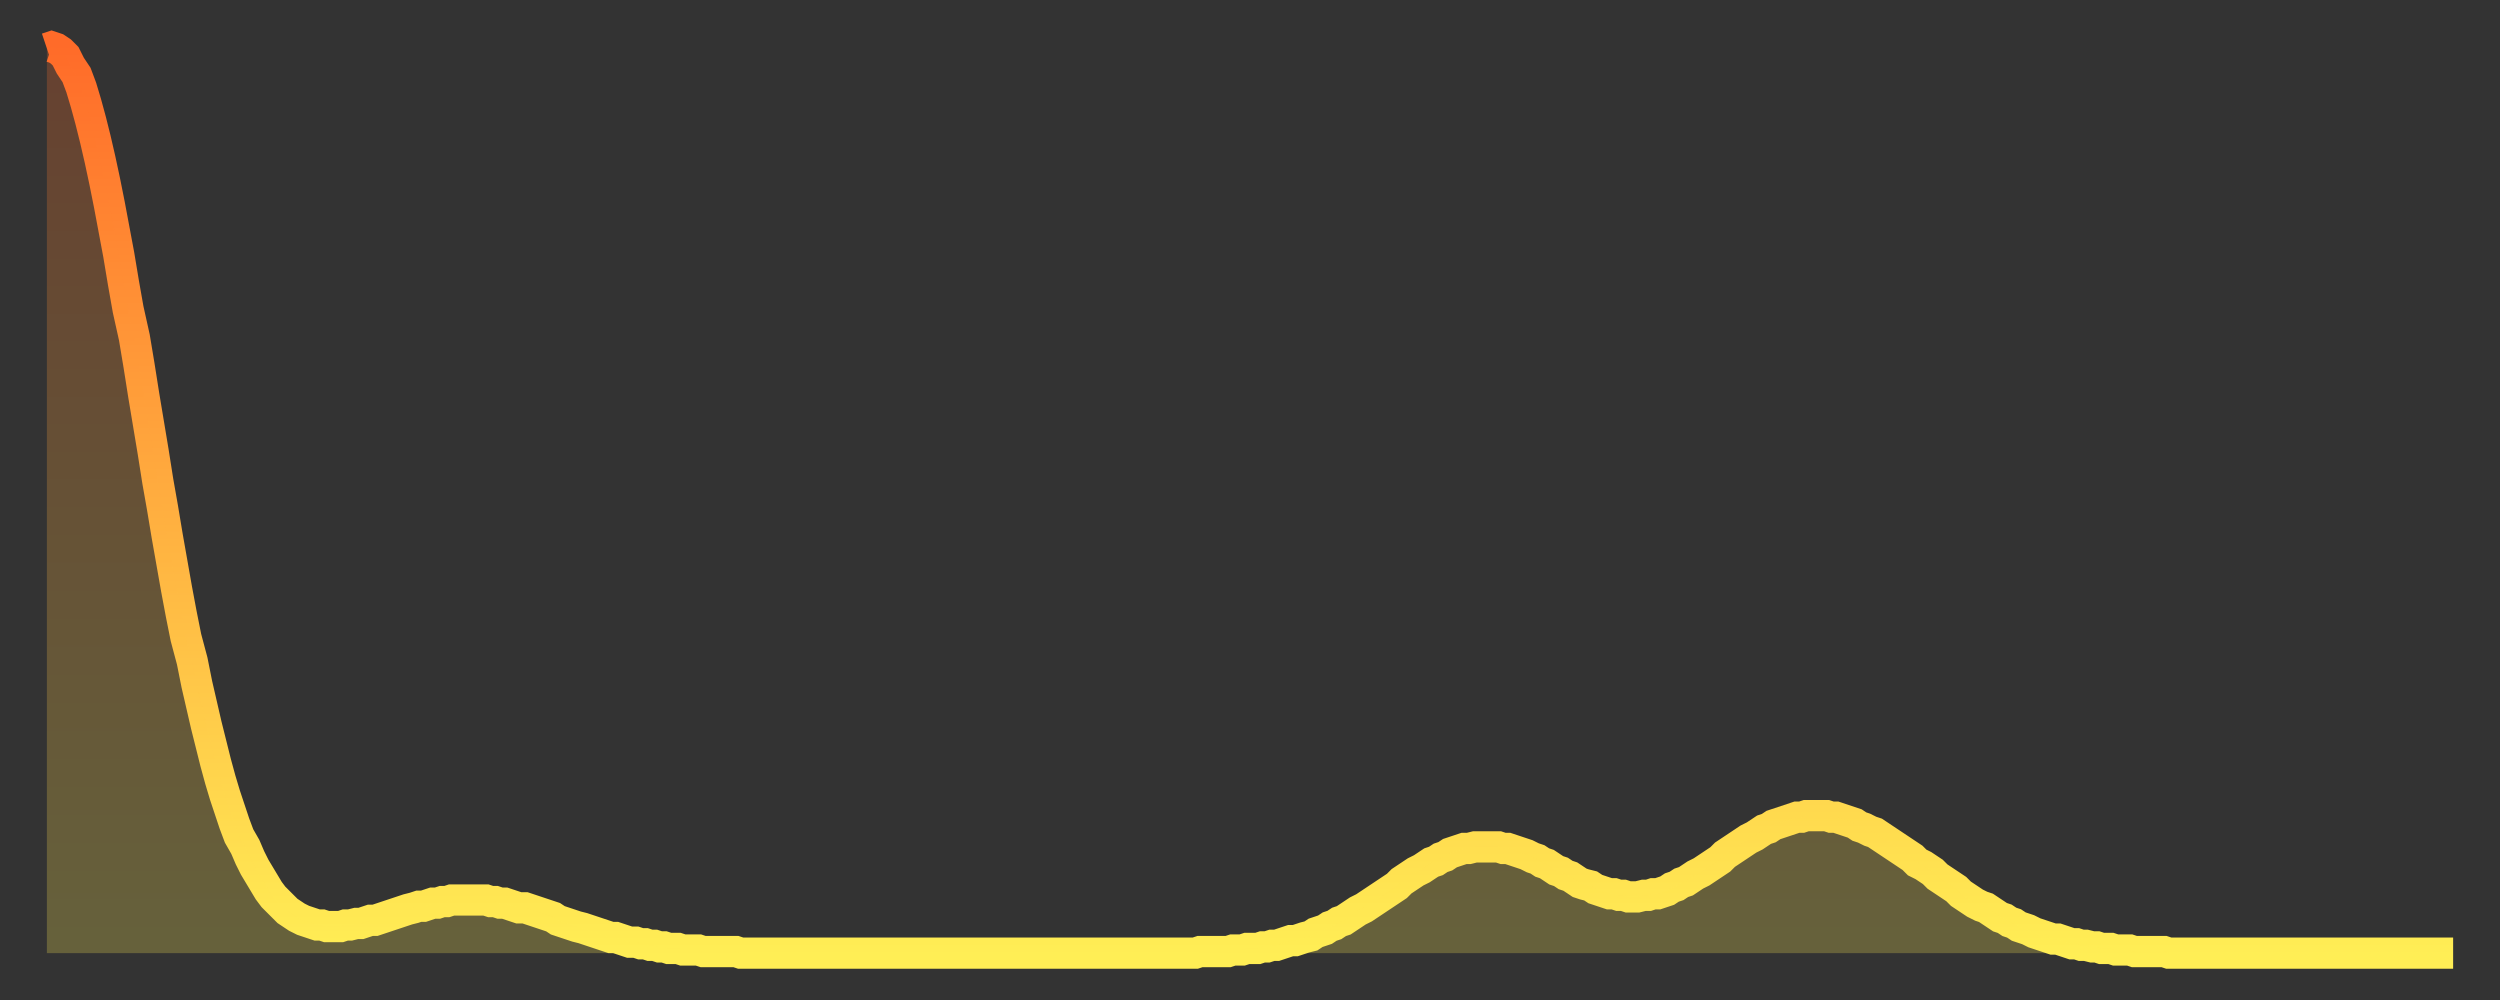
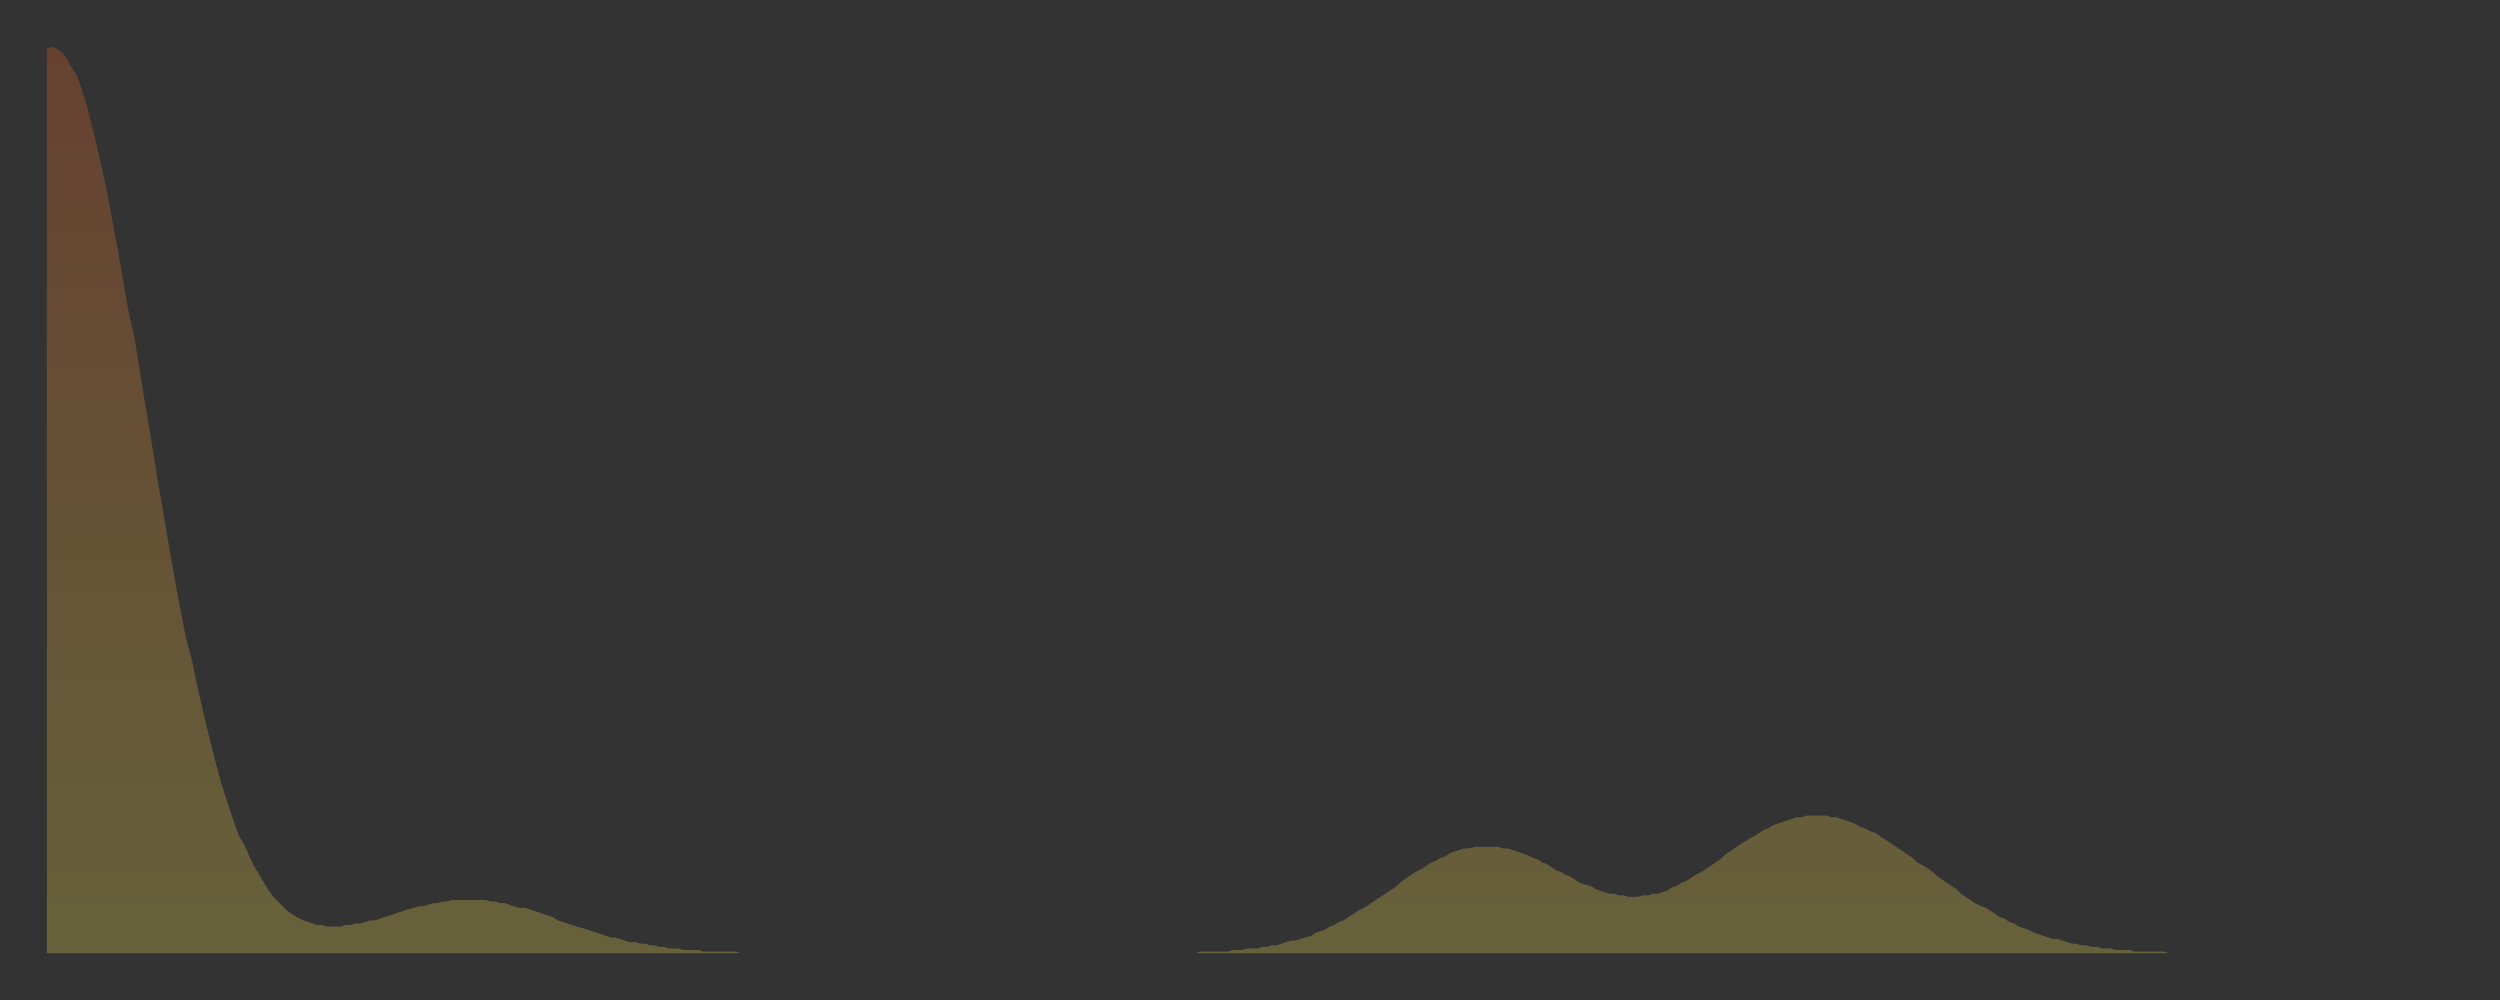
<svg xmlns="http://www.w3.org/2000/svg" baseProfile="full" height="64" version="1.1" width="160">
  <rect width="100%" height="100%" fill="#333333" stroke="none" />
  <defs>
    <linearGradient id="id364652" x1="0" x2="0" y1="0" y2="1">
      <stop offset="0%" stop-color="#ff6b29" />
      <stop offset="50%" stop-color="#ffad3f" />
      <stop offset="100%" stop-color="#ffee55" />
    </linearGradient>
  </defs>
  <g transform="translate(3,3)">
    <g>
-       <path d="M 0.0 0.1 L 0.3 0.0 0.6 0.1 0.9 0.3 1.2 0.6 1.5 1.2 1.9 1.8 2.2 2.6 2.5 3.6 2.8 4.7 3.1 5.9 3.4 7.2 3.7 8.6 4.0 10.1 4.3 11.7 4.6 13.3 4.9 15.1 5.2 16.8 5.6 18.6 5.9 20.4 6.2 22.3 6.5 24.1 6.8 25.9 7.1 27.8 7.4 29.5 7.7 31.3 8.0 33.0 8.3 34.7 8.6 36.3 8.9 37.8 9.3 39.3 9.6 40.8 9.9 42.1 10.2 43.4 10.5 44.6 10.8 45.8 11.1 46.9 11.4 47.9 11.7 48.8 12.0 49.7 12.3 50.5 12.7 51.2 13.0 51.9 13.3 52.5 13.6 53.0 13.9 53.5 14.2 54.0 14.5 54.4 14.8 54.7 15.1 55.0 15.4 55.3 15.7 55.5 16.0 55.7 16.4 55.9 16.7 56.0 17.0 56.1 17.3 56.2 17.6 56.2 17.9 56.3 18.2 56.3 18.5 56.3 18.8 56.3 19.1 56.2 19.4 56.2 19.8 56.1 20.1 56.1 20.4 56.0 20.7 55.9 21.0 55.9 21.3 55.8 21.6 55.7 21.9 55.6 22.2 55.5 22.5 55.4 22.8 55.3 23.1 55.2 23.5 55.1 23.8 55.0 24.1 55.0 24.4 54.9 24.7 54.8 25.0 54.8 25.3 54.7 25.6 54.7 25.9 54.6 26.2 54.6 26.5 54.6 26.8 54.6 27.2 54.6 27.5 54.6 27.8 54.6 28.1 54.6 28.4 54.7 28.7 54.7 29.0 54.8 29.3 54.8 29.6 54.9 29.9 55.0 30.2 55.1 30.6 55.1 30.9 55.2 31.2 55.3 31.5 55.4 31.8 55.5 32.1 55.6 32.4 55.7 32.7 55.9 33.0 56.0 33.3 56.1 33.6 56.2 33.9 56.3 34.3 56.4 34.6 56.5 34.9 56.6 35.2 56.7 35.5 56.8 35.8 56.9 36.1 57.0 36.4 57.0 36.7 57.1 37.0 57.2 37.3 57.3 37.7 57.3 38.0 57.4 38.3 57.4 38.6 57.5 38.9 57.5 39.2 57.6 39.5 57.6 39.8 57.7 40.1 57.7 40.4 57.7 40.7 57.8 41.0 57.8 41.4 57.8 41.7 57.8 42.0 57.9 42.3 57.9 42.6 57.9 42.9 57.9 43.2 57.9 43.5 57.9 43.8 57.9 44.1 57.9 44.4 58.0 44.7 58.0 45.1 58.0 45.4 58.0 45.7 58.0 46.0 58.0 46.3 58.0 46.6 58.0 46.9 58.0 47.2 58.0 47.5 58.0 47.8 58.0 48.1 58.0 48.5 58.0 48.8 58.0 49.1 58.0 49.4 58.0 49.7 58.0 50.0 58.0 50.3 58.0 50.6 58.0 50.9 58.0 51.2 58.0 51.5 58.0 51.8 58.0 52.2 58.0 52.5 58.0 52.8 58.0 53.1 58.0 53.4 58.0 53.7 58.0 54.0 58.0 54.3 58.0 54.6 58.0 54.9 58.0 55.2 58.0 55.6 58.0 55.9 58.0 56.2 58.0 56.5 58.0 56.8 58.0 57.1 58.0 57.4 58.0 57.7 58.0 58.0 58.0 58.3 58.0 58.6 58.0 58.9 58.0 59.3 58.0 59.6 58.0 59.9 58.0 60.2 58.0 60.5 58.0 60.8 58.0 61.1 58.0 61.4 58.0 61.7 58.0 62.0 58.0 62.3 58.0 62.6 58.0 63.0 58.0 63.3 58.0 63.6 58.0 63.9 58.0 64.2 58.0 64.5 58.0 64.8 58.0 65.1 58.0 65.4 58.0 65.7 58.0 66.0 58.0 66.4 58.0 66.7 58.0 67.0 58.0 67.3 58.0 67.6 58.0 67.9 58.0 68.2 58.0 68.5 58.0 68.8 58.0 69.1 58.0 69.4 58.0 69.7 58.0 70.1 58.0 70.4 58.0 70.7 58.0 71.0 58.0 71.3 58.0 71.6 58.0 71.9 58.0 72.2 58.0 72.5 58.0 72.8 58.0 73.1 58.0 73.5 58.0 73.8 57.9 74.1 57.9 74.4 57.9 74.7 57.9 75.0 57.9 75.3 57.9 75.6 57.9 75.9 57.8 76.2 57.8 76.5 57.8 76.8 57.7 77.2 57.7 77.5 57.7 77.8 57.6 78.1 57.6 78.4 57.5 78.7 57.5 79.0 57.4 79.3 57.3 79.6 57.2 79.9 57.2 80.2 57.1 80.5 57.0 80.9 56.9 81.2 56.7 81.5 56.6 81.8 56.5 82.1 56.3 82.4 56.2 82.7 56.0 83.0 55.9 83.3 55.7 83.6 55.5 83.9 55.3 84.3 55.1 84.6 54.9 84.9 54.7 85.2 54.5 85.5 54.3 85.8 54.1 86.1 53.9 86.4 53.7 86.7 53.4 87.0 53.2 87.3 53.0 87.6 52.8 88.0 52.6 88.3 52.4 88.6 52.2 88.9 52.1 89.2 51.9 89.5 51.8 89.8 51.6 90.1 51.5 90.4 51.4 90.7 51.3 91.0 51.3 91.4 51.2 91.7 51.2 92.0 51.2 92.3 51.2 92.6 51.2 92.9 51.2 93.2 51.3 93.5 51.3 93.8 51.4 94.1 51.5 94.4 51.6 94.7 51.7 95.1 51.9 95.4 52.0 95.7 52.2 96.0 52.3 96.3 52.5 96.6 52.7 96.9 52.8 97.2 53.0 97.5 53.1 97.8 53.3 98.1 53.5 98.4 53.6 98.8 53.7 99.1 53.9 99.4 54.0 99.7 54.1 100.0 54.2 100.3 54.2 100.6 54.3 100.9 54.3 101.2 54.4 101.5 54.4 101.8 54.4 102.2 54.3 102.5 54.3 102.8 54.2 103.1 54.2 103.4 54.1 103.7 54.0 104.0 53.8 104.3 53.7 104.6 53.5 104.9 53.4 105.2 53.2 105.5 53.0 105.9 52.8 106.2 52.6 106.5 52.4 106.8 52.2 107.1 52.0 107.4 51.7 107.7 51.5 108.0 51.3 108.3 51.1 108.6 50.9 108.9 50.7 109.3 50.5 109.6 50.3 109.9 50.1 110.2 50.0 110.5 49.8 110.8 49.7 111.1 49.6 111.4 49.5 111.7 49.4 112.0 49.3 112.3 49.3 112.6 49.2 113.0 49.2 113.3 49.2 113.6 49.2 113.9 49.2 114.2 49.3 114.5 49.3 114.8 49.4 115.1 49.5 115.4 49.6 115.7 49.7 116.0 49.9 116.3 50.0 116.7 50.2 117.0 50.3 117.3 50.5 117.6 50.7 117.9 50.9 118.2 51.1 118.5 51.3 118.8 51.5 119.1 51.7 119.4 51.9 119.7 52.2 120.1 52.4 120.4 52.6 120.7 52.8 121.0 53.1 121.3 53.3 121.6 53.5 121.9 53.7 122.2 53.9 122.5 54.2 122.8 54.4 123.1 54.6 123.4 54.8 123.8 55.0 124.1 55.1 124.4 55.3 124.7 55.5 125.0 55.7 125.3 55.8 125.6 56.0 125.9 56.1 126.2 56.3 126.5 56.4 126.8 56.5 127.2 56.7 127.5 56.8 127.8 56.9 128.1 57.0 128.4 57.1 128.7 57.1 129.0 57.2 129.3 57.3 129.6 57.4 129.9 57.4 130.2 57.5 130.5 57.5 130.9 57.6 131.2 57.6 131.5 57.7 131.8 57.7 132.1 57.7 132.4 57.8 132.7 57.8 133.0 57.8 133.3 57.8 133.6 57.9 133.9 57.9 134.2 57.9 134.6 57.9 134.9 57.9 135.2 57.9 135.5 57.9 135.8 58.0 136.1 58.0 136.4 58.0 136.7 58.0 137.0 58.0 137.3 58.0 137.6 58.0 138.0 58.0 138.3 58.0 138.6 58.0 138.9 58.0 139.2 58.0 139.5 58.0 139.8 58.0 140.1 58.0 140.4 58.0 140.7 58.0 141.0 58.0 141.3 58.0 141.7 58.0 142.0 58.0 142.3 58.0 142.6 58.0 142.9 58.0 143.2 58.0 143.5 58.0 143.8 58.0 144.1 58.0 144.4 58.0 144.7 58.0 145.1 58.0 145.4 58.0 145.7 58.0 146.0 58.0 146.3 58.0 146.6 58.0 146.9 58.0 147.2 58.0 147.5 58.0 147.8 58.0 148.1 58.0 148.4 58.0 148.8 58.0 149.1 58.0 149.4 58.0 149.7 58.0 150.0 58.0 150.3 58.0 150.6 58.0 150.9 58.0 151.2 58.0 151.5 58.0 151.8 58.0 152.1 58.0 152.5 58.0 152.8 58.0 153.1 58.0 153.4 58.0 153.7 58.0 154.0 58.0" fill="none" id="graph-curve" opacity="1" stroke="url(#id364652)" stroke-width="2" />
      <path d="M 0 58 L 0.0 0.1 0.3 0.0 0.6 0.1 0.9 0.3 1.2 0.6 1.5 1.2 1.9 1.8 2.2 2.6 2.5 3.6 2.8 4.7 3.1 5.9 3.4 7.2 3.7 8.6 4.0 10.1 4.3 11.7 4.6 13.3 4.9 15.1 5.2 16.8 5.6 18.6 5.9 20.4 6.2 22.3 6.5 24.1 6.8 25.9 7.1 27.8 7.4 29.5 7.7 31.3 8.0 33.0 8.3 34.7 8.6 36.3 8.9 37.8 9.3 39.3 9.6 40.8 9.9 42.1 10.2 43.4 10.5 44.6 10.8 45.8 11.1 46.9 11.4 47.9 11.7 48.8 12.0 49.7 12.3 50.5 12.7 51.2 13.0 51.9 13.3 52.5 13.6 53.0 13.9 53.5 14.2 54.0 14.5 54.4 14.8 54.7 15.1 55.0 15.4 55.3 15.7 55.5 16.0 55.7 16.4 55.9 16.7 56.0 17.0 56.1 17.3 56.2 17.6 56.2 17.9 56.3 18.2 56.3 18.5 56.3 18.8 56.3 19.1 56.2 19.4 56.2 19.8 56.1 20.1 56.1 20.4 56.0 20.7 55.9 21.0 55.9 21.3 55.8 21.6 55.7 21.9 55.6 22.2 55.5 22.5 55.4 22.8 55.3 23.1 55.2 23.5 55.1 23.8 55.0 24.1 55.0 24.4 54.9 24.7 54.8 25.0 54.8 25.3 54.7 25.6 54.7 25.9 54.6 26.2 54.6 26.5 54.6 26.8 54.6 27.2 54.6 27.5 54.6 27.8 54.6 28.1 54.6 28.4 54.7 28.7 54.7 29.0 54.8 29.3 54.8 29.6 54.9 29.9 55.0 30.2 55.1 30.6 55.1 30.9 55.2 31.2 55.3 31.5 55.4 31.8 55.5 32.1 55.6 32.4 55.7 32.7 55.9 33.0 56.0 33.3 56.1 33.6 56.2 33.9 56.3 34.3 56.4 34.6 56.5 34.9 56.6 35.2 56.7 35.5 56.8 35.8 56.9 36.1 57.0 36.4 57.0 36.7 57.1 37.0 57.2 37.3 57.3 37.7 57.3 38.0 57.4 38.3 57.4 38.6 57.5 38.9 57.5 39.2 57.6 39.5 57.6 39.8 57.7 40.1 57.7 40.4 57.7 40.7 57.8 41.0 57.8 41.4 57.8 41.7 57.8 42.0 57.9 42.3 57.9 42.6 57.9 42.9 57.9 43.2 57.9 43.5 57.9 43.8 57.9 44.1 57.9 44.4 58.0 44.7 58.0 45.1 58.0 45.4 58.0 45.7 58.0 46.0 58.0 46.3 58.0 46.6 58.0 46.9 58.0 47.2 58.0 47.5 58.0 47.8 58.0 48.1 58.0 48.5 58.0 48.8 58.0 49.1 58.0 49.4 58.0 49.7 58.0 50.0 58.0 50.3 58.0 50.6 58.0 50.9 58.0 51.2 58.0 51.5 58.0 51.8 58.0 52.2 58.0 52.5 58.0 52.8 58.0 53.1 58.0 53.4 58.0 53.7 58.0 54.0 58.0 54.3 58.0 54.6 58.0 54.9 58.0 55.2 58.0 55.6 58.0 55.9 58.0 56.2 58.0 56.5 58.0 56.8 58.0 57.1 58.0 57.4 58.0 57.7 58.0 58.0 58.0 58.3 58.0 58.6 58.0 58.9 58.0 59.3 58.0 59.6 58.0 59.9 58.0 60.2 58.0 60.5 58.0 60.8 58.0 61.1 58.0 61.4 58.0 61.7 58.0 62.0 58.0 62.3 58.0 62.6 58.0 63.0 58.0 63.3 58.0 63.6 58.0 63.9 58.0 64.2 58.0 64.5 58.0 64.8 58.0 65.1 58.0 65.4 58.0 65.7 58.0 66.0 58.0 66.4 58.0 66.7 58.0 67.0 58.0 67.3 58.0 67.6 58.0 67.9 58.0 68.2 58.0 68.5 58.0 68.8 58.0 69.1 58.0 69.4 58.0 69.7 58.0 70.1 58.0 70.4 58.0 70.7 58.0 71.0 58.0 71.3 58.0 71.6 58.0 71.9 58.0 72.2 58.0 72.5 58.0 72.8 58.0 73.1 58.0 73.5 58.0 73.8 57.9 74.1 57.9 74.4 57.9 74.7 57.9 75.0 57.9 75.3 57.9 75.6 57.9 75.9 57.8 76.2 57.8 76.5 57.8 76.8 57.7 77.2 57.7 77.5 57.7 77.8 57.6 78.1 57.6 78.4 57.5 78.7 57.5 79.0 57.4 79.3 57.3 79.6 57.2 79.9 57.2 80.2 57.1 80.5 57.0 80.9 56.9 81.2 56.7 81.5 56.6 81.8 56.5 82.1 56.3 82.4 56.2 82.7 56.0 83.0 55.9 83.3 55.7 83.6 55.5 83.9 55.3 84.3 55.1 84.6 54.9 84.9 54.7 85.2 54.5 85.5 54.3 85.8 54.1 86.1 53.9 86.4 53.7 86.7 53.4 87.0 53.2 87.3 53.0 87.6 52.8 88.0 52.6 88.3 52.4 88.6 52.2 88.9 52.1 89.2 51.9 89.5 51.8 89.8 51.6 90.1 51.5 90.4 51.4 90.7 51.3 91.0 51.3 91.4 51.2 91.7 51.2 92.0 51.2 92.3 51.2 92.6 51.2 92.9 51.2 93.2 51.3 93.5 51.3 93.8 51.4 94.1 51.5 94.4 51.6 94.7 51.7 95.1 51.9 95.4 52.0 95.7 52.2 96.0 52.3 96.3 52.5 96.6 52.7 96.9 52.8 97.2 53.0 97.5 53.1 97.8 53.3 98.1 53.5 98.4 53.6 98.8 53.7 99.1 53.9 99.4 54.0 99.7 54.1 100.0 54.2 100.3 54.2 100.6 54.3 100.9 54.3 101.2 54.4 101.5 54.4 101.8 54.4 102.2 54.3 102.5 54.3 102.8 54.2 103.1 54.2 103.4 54.1 103.7 54.0 104.0 53.8 104.3 53.7 104.6 53.5 104.9 53.4 105.2 53.2 105.5 53.0 105.9 52.8 106.2 52.6 106.5 52.4 106.8 52.2 107.1 52.0 107.4 51.7 107.7 51.5 108.0 51.3 108.3 51.1 108.6 50.9 108.9 50.7 109.3 50.5 109.6 50.3 109.9 50.1 110.2 50.0 110.5 49.8 110.8 49.7 111.1 49.6 111.4 49.5 111.7 49.4 112.0 49.3 112.3 49.3 112.6 49.2 113.0 49.2 113.3 49.2 113.6 49.2 113.9 49.2 114.2 49.3 114.5 49.3 114.8 49.4 115.1 49.5 115.4 49.6 115.7 49.7 116.0 49.9 116.3 50.0 116.7 50.2 117.0 50.3 117.3 50.5 117.6 50.7 117.9 50.9 118.2 51.1 118.5 51.3 118.8 51.5 119.1 51.7 119.4 51.9 119.7 52.2 120.1 52.4 120.4 52.6 120.7 52.8 121.0 53.1 121.3 53.3 121.6 53.5 121.9 53.7 122.2 53.9 122.5 54.2 122.8 54.4 123.1 54.6 123.4 54.8 123.8 55.0 124.1 55.1 124.4 55.3 124.7 55.5 125.0 55.7 125.3 55.8 125.6 56.0 125.9 56.1 126.2 56.3 126.5 56.4 126.8 56.5 127.2 56.7 127.5 56.8 127.8 56.9 128.1 57.0 128.4 57.1 128.7 57.1 129.0 57.2 129.3 57.3 129.6 57.4 129.9 57.4 130.2 57.5 130.5 57.5 130.9 57.6 131.2 57.6 131.5 57.7 131.8 57.7 132.1 57.7 132.4 57.8 132.7 57.8 133.0 57.8 133.3 57.8 133.6 57.9 133.9 57.9 134.2 57.9 134.6 57.9 134.9 57.9 135.2 57.9 135.5 57.9 135.8 58.0 136.1 58.0 136.4 58.0 136.7 58.0 137.0 58.0 137.3 58.0 137.6 58.0 138.0 58.0 138.3 58.0 138.6 58.0 138.9 58.0 139.2 58.0 139.5 58.0 139.8 58.0 140.1 58.0 140.4 58.0 140.7 58.0 141.0 58.0 141.3 58.0 141.7 58.0 142.0 58.0 142.3 58.0 142.6 58.0 142.9 58.0 143.2 58.0 143.5 58.0 143.8 58.0 144.1 58.0 144.4 58.0 144.7 58.0 145.1 58.0 145.4 58.0 145.7 58.0 146.0 58.0 146.3 58.0 146.6 58.0 146.9 58.0 147.2 58.0 147.5 58.0 147.8 58.0 148.1 58.0 148.4 58.0 148.8 58.0 149.1 58.0 149.4 58.0 149.7 58.0 150.0 58.0 150.3 58.0 150.6 58.0 150.9 58.0 151.2 58.0 151.5 58.0 151.8 58.0 152.1 58.0 152.5 58.0 152.8 58.0 153.1 58.0 153.4 58.0 153.7 58.0 154.0 58.0 154 58" fill="url(#id364652)" fill-opacity=".25" id="graph-shadow" />
    </g>
  </g>
</svg>